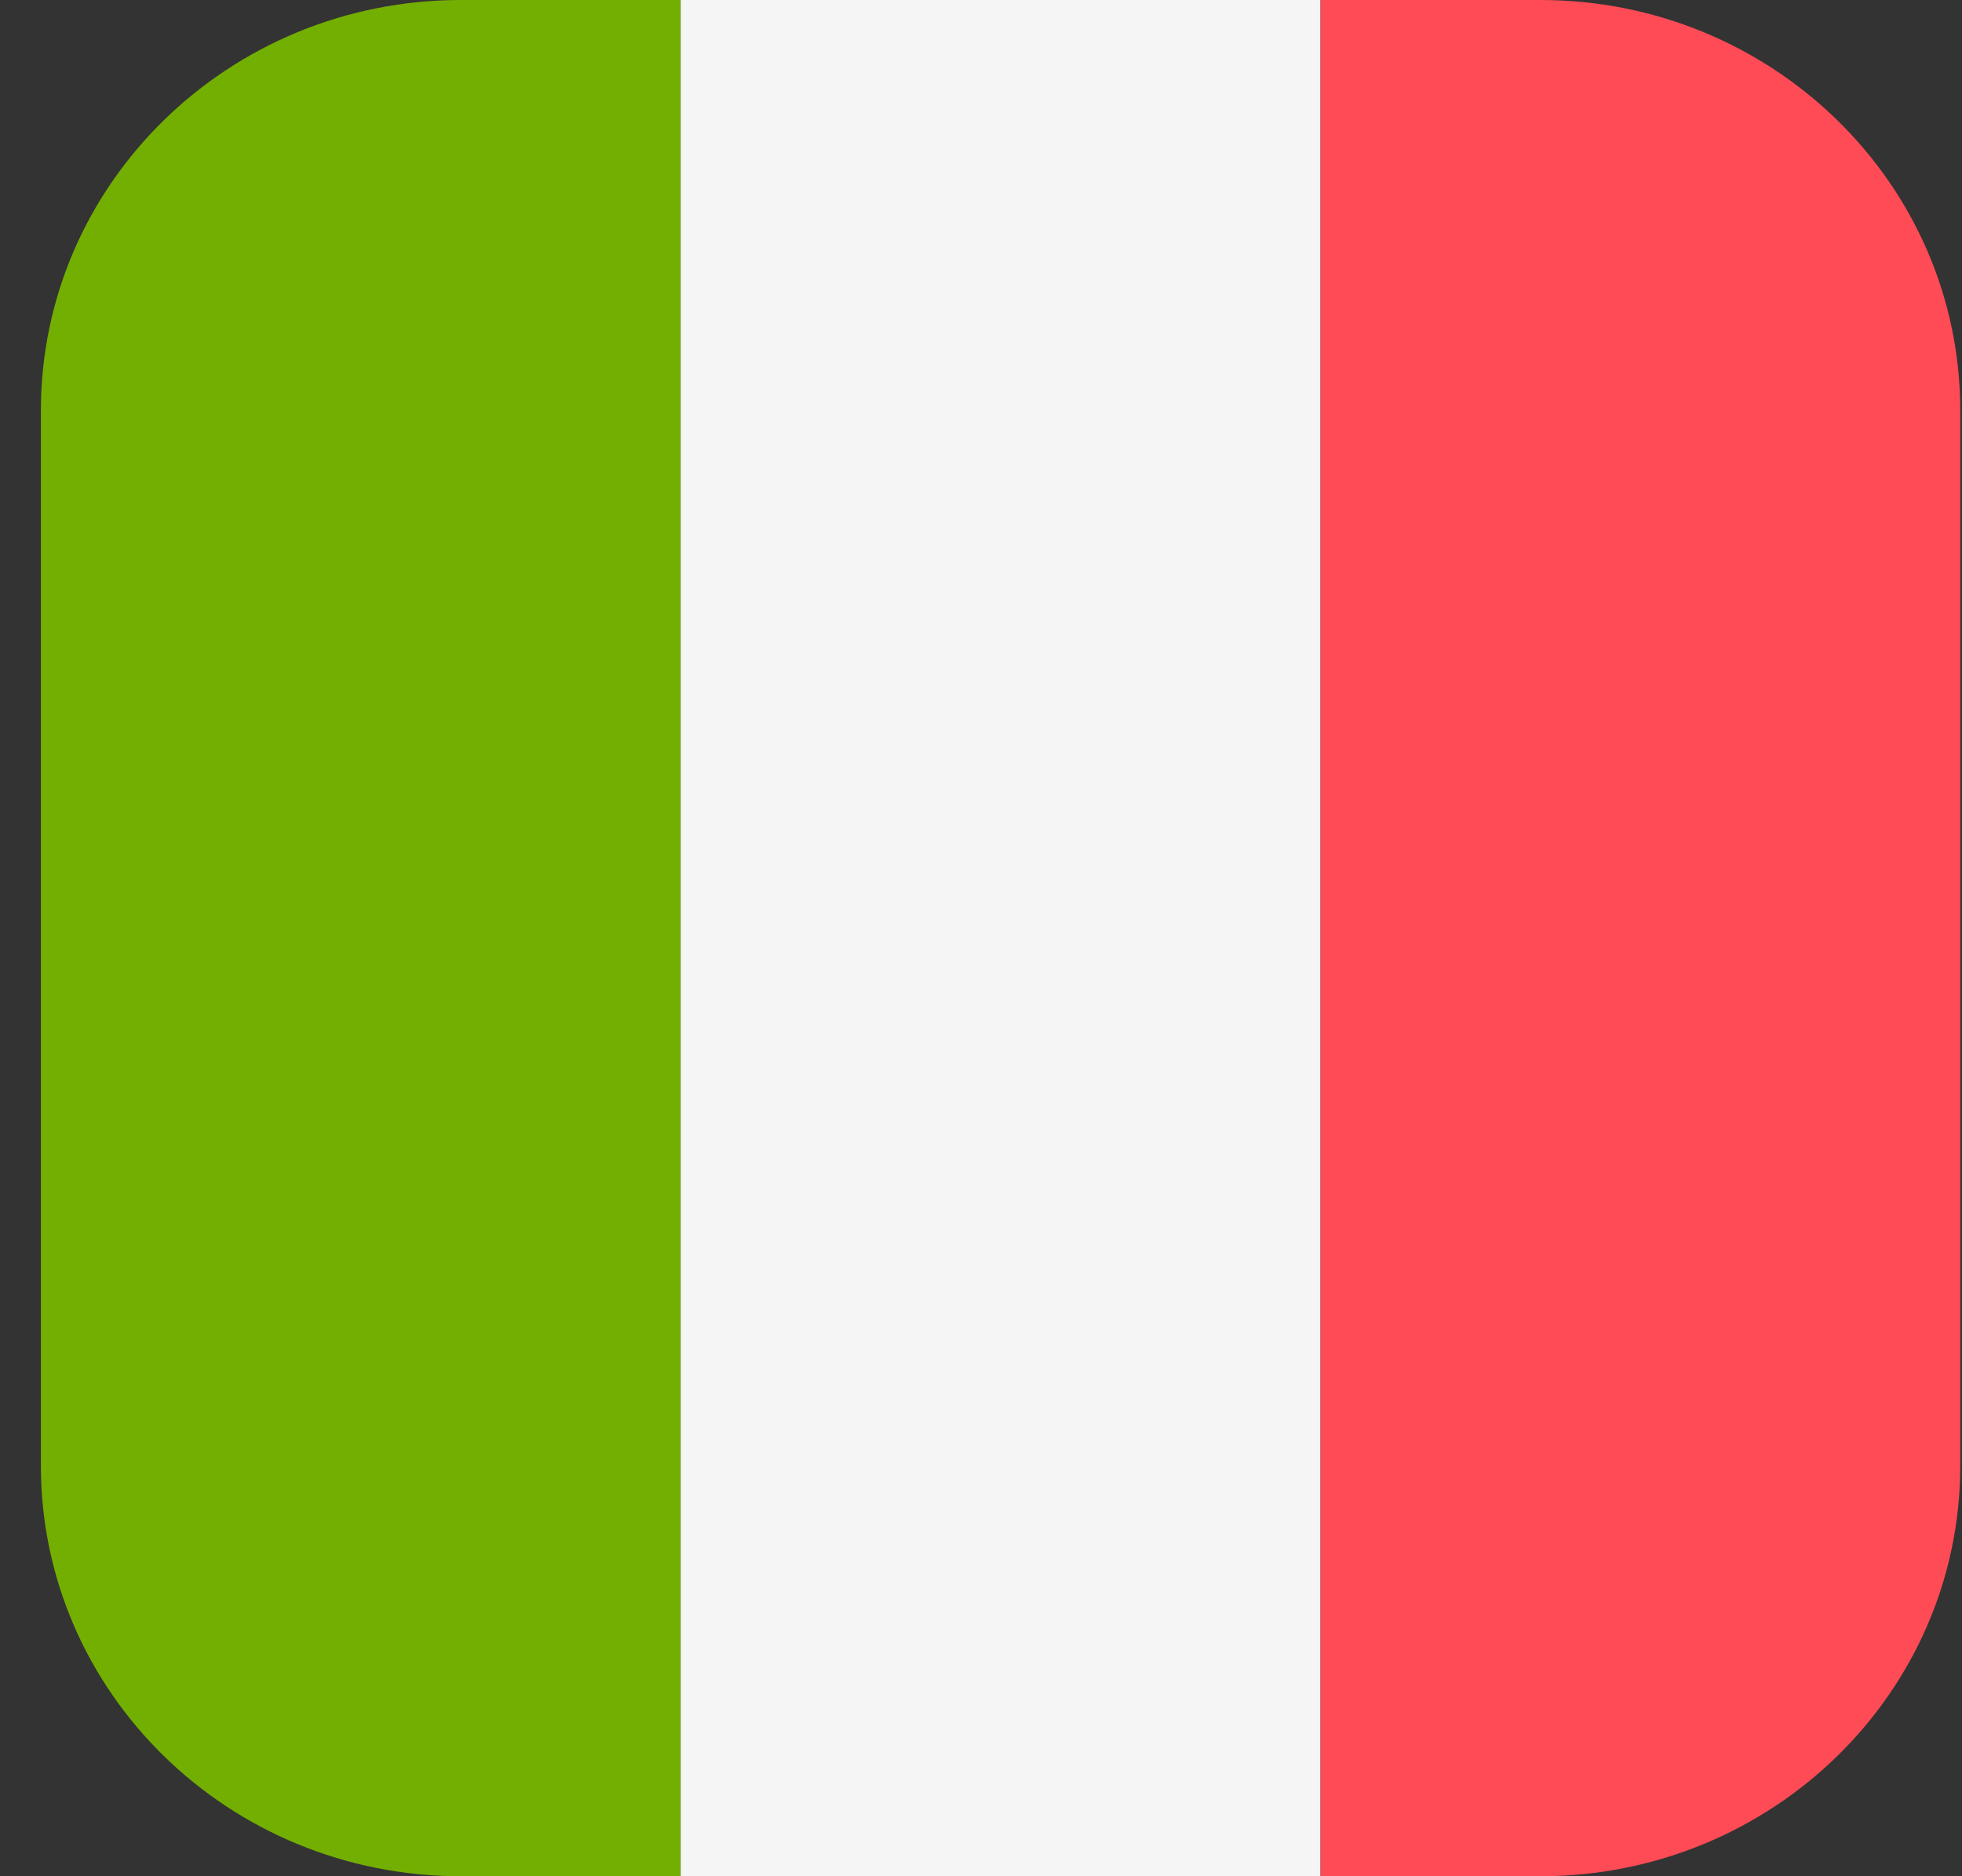
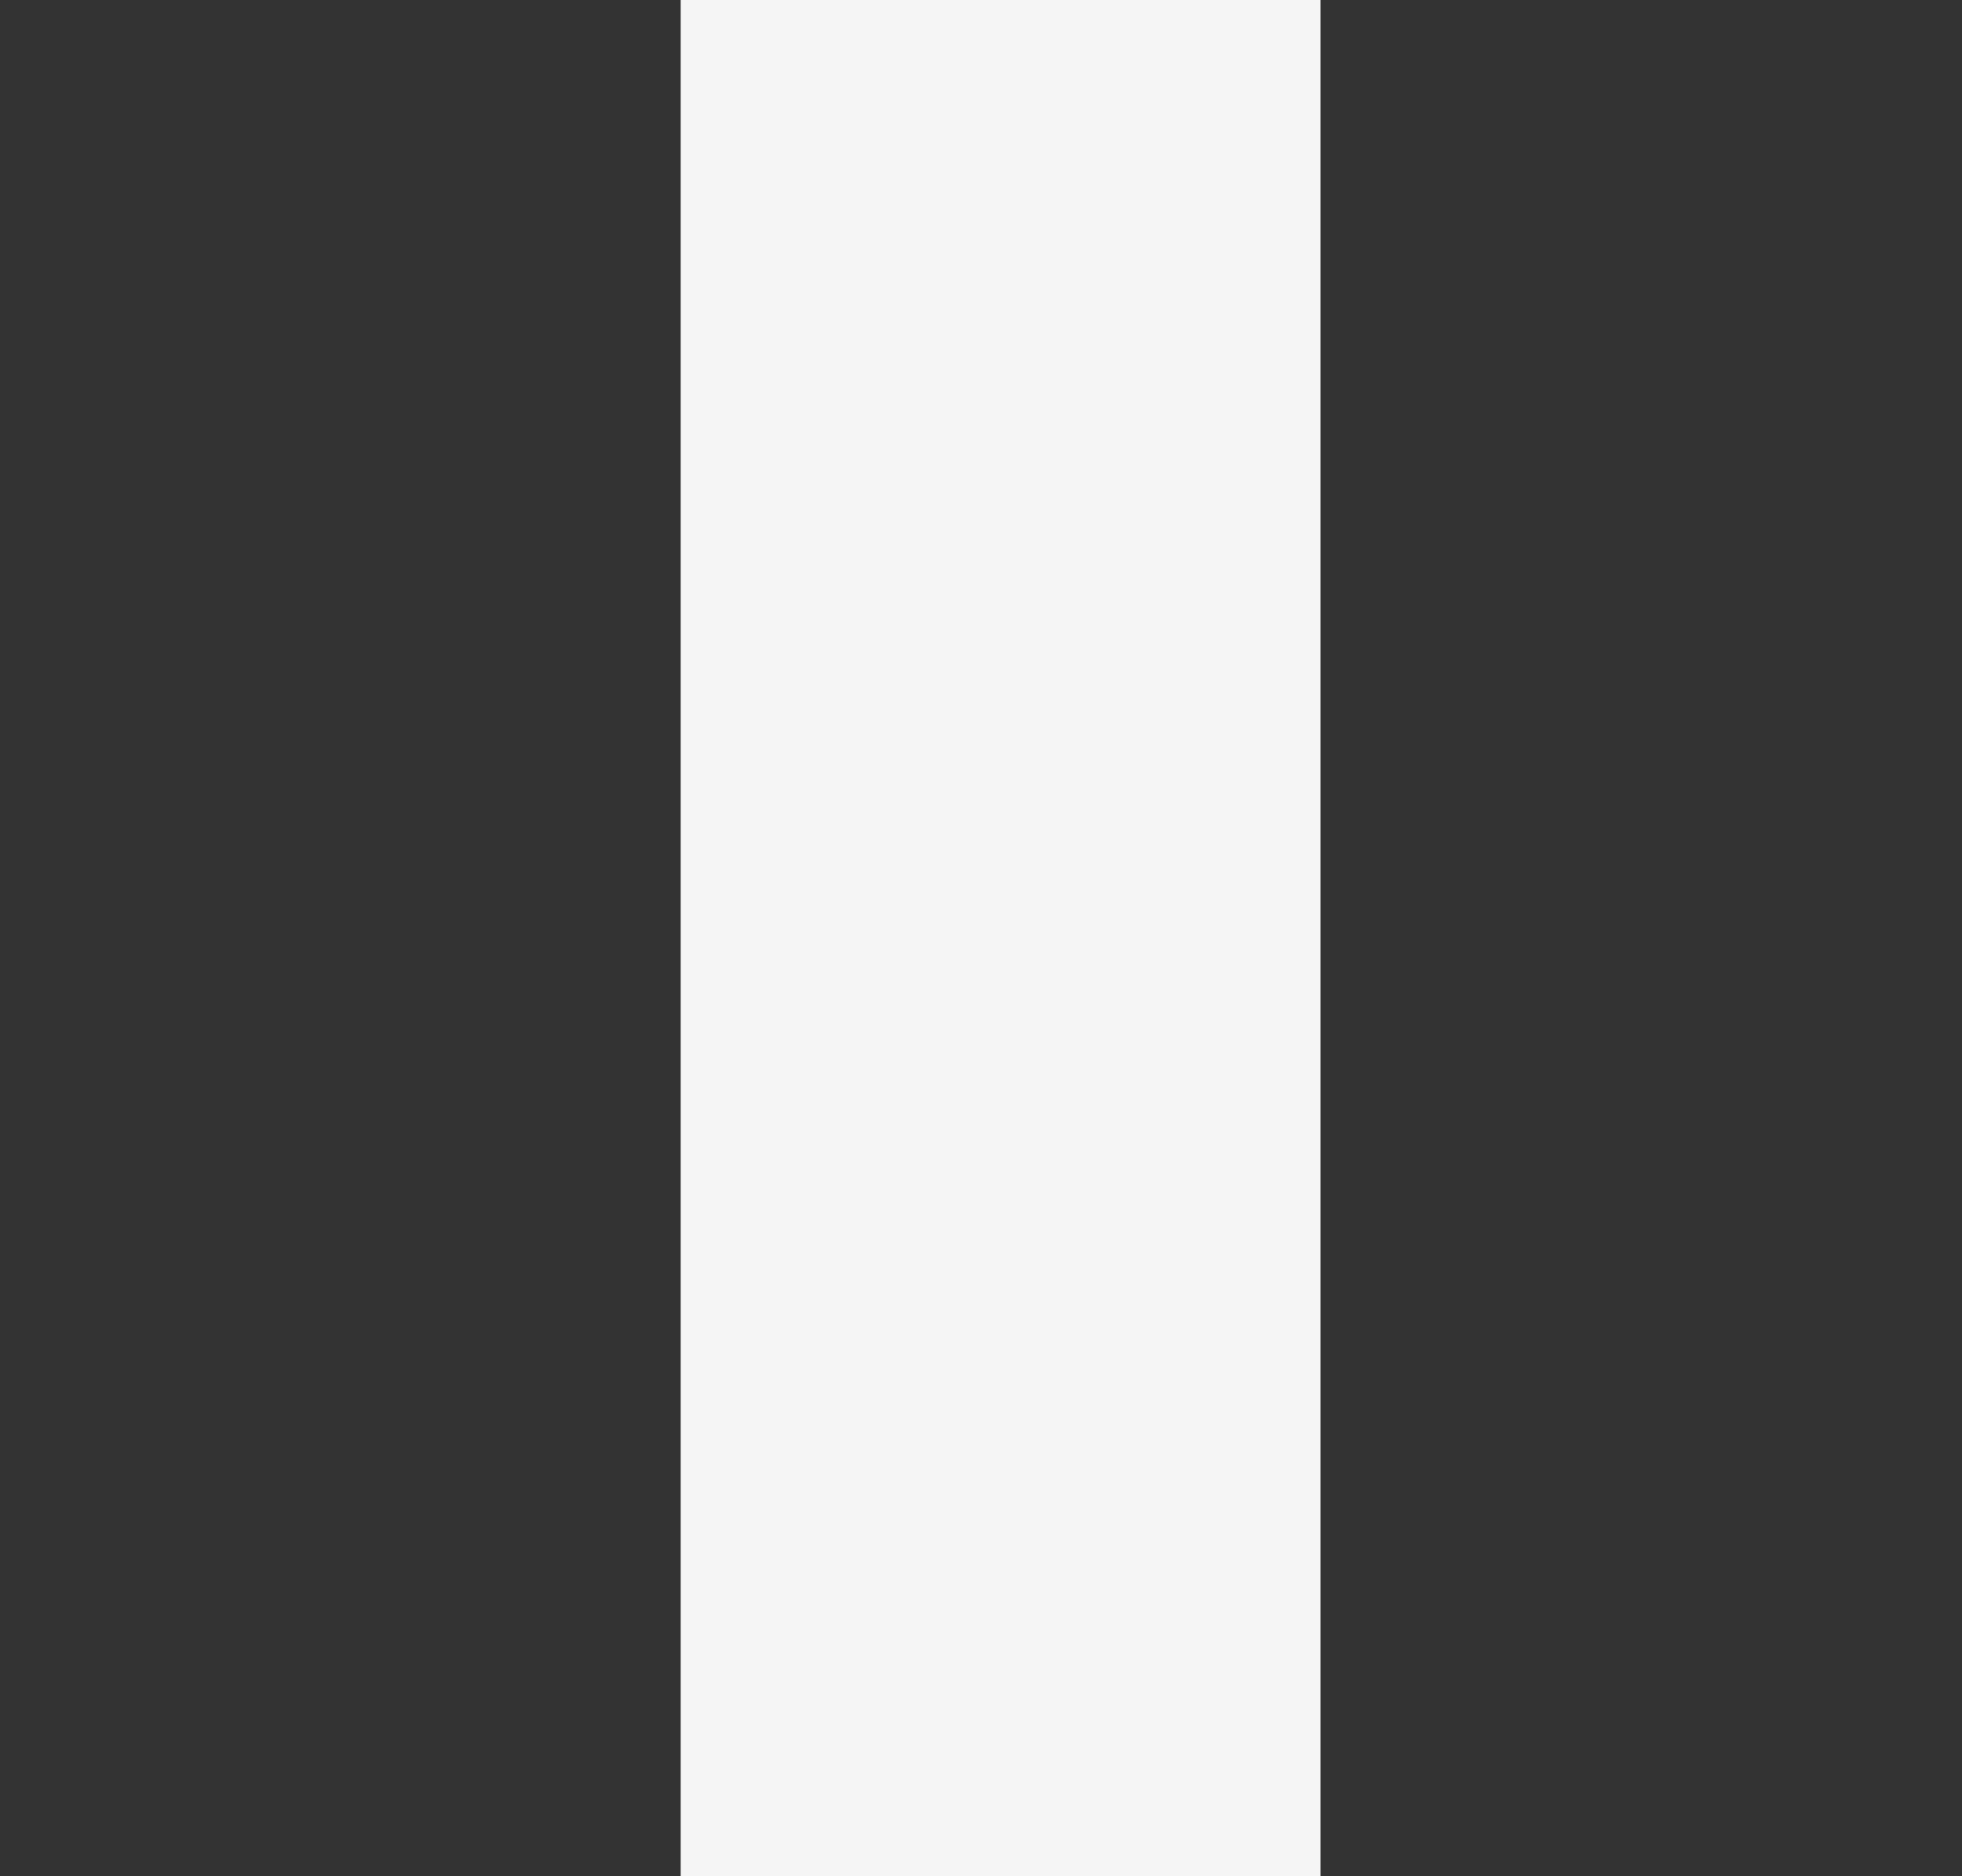
<svg xmlns="http://www.w3.org/2000/svg" width="46" height="44" viewBox="0 0 46 44" fill="none">
  <rect x="0" y="0" width="46" height="44" fill="#333333" stroke="none" />
-   <path d="M10.803 0C5.366 0 0.959 4.309 0.959 9.625V34.375C0.959 39.691 5.366 44 10.803 44H15.959V0H10.803Z" fill="#73AF00" />
  <rect x="15.959" width="15" height="44" fill="#F5F5F5" />
-   <path d="M36.115 0H30.959V44H36.115C41.552 44 45.959 39.691 45.959 34.375V9.625C45.959 4.309 41.552 0 36.115 0Z" fill="#FF4B55" />
</svg>